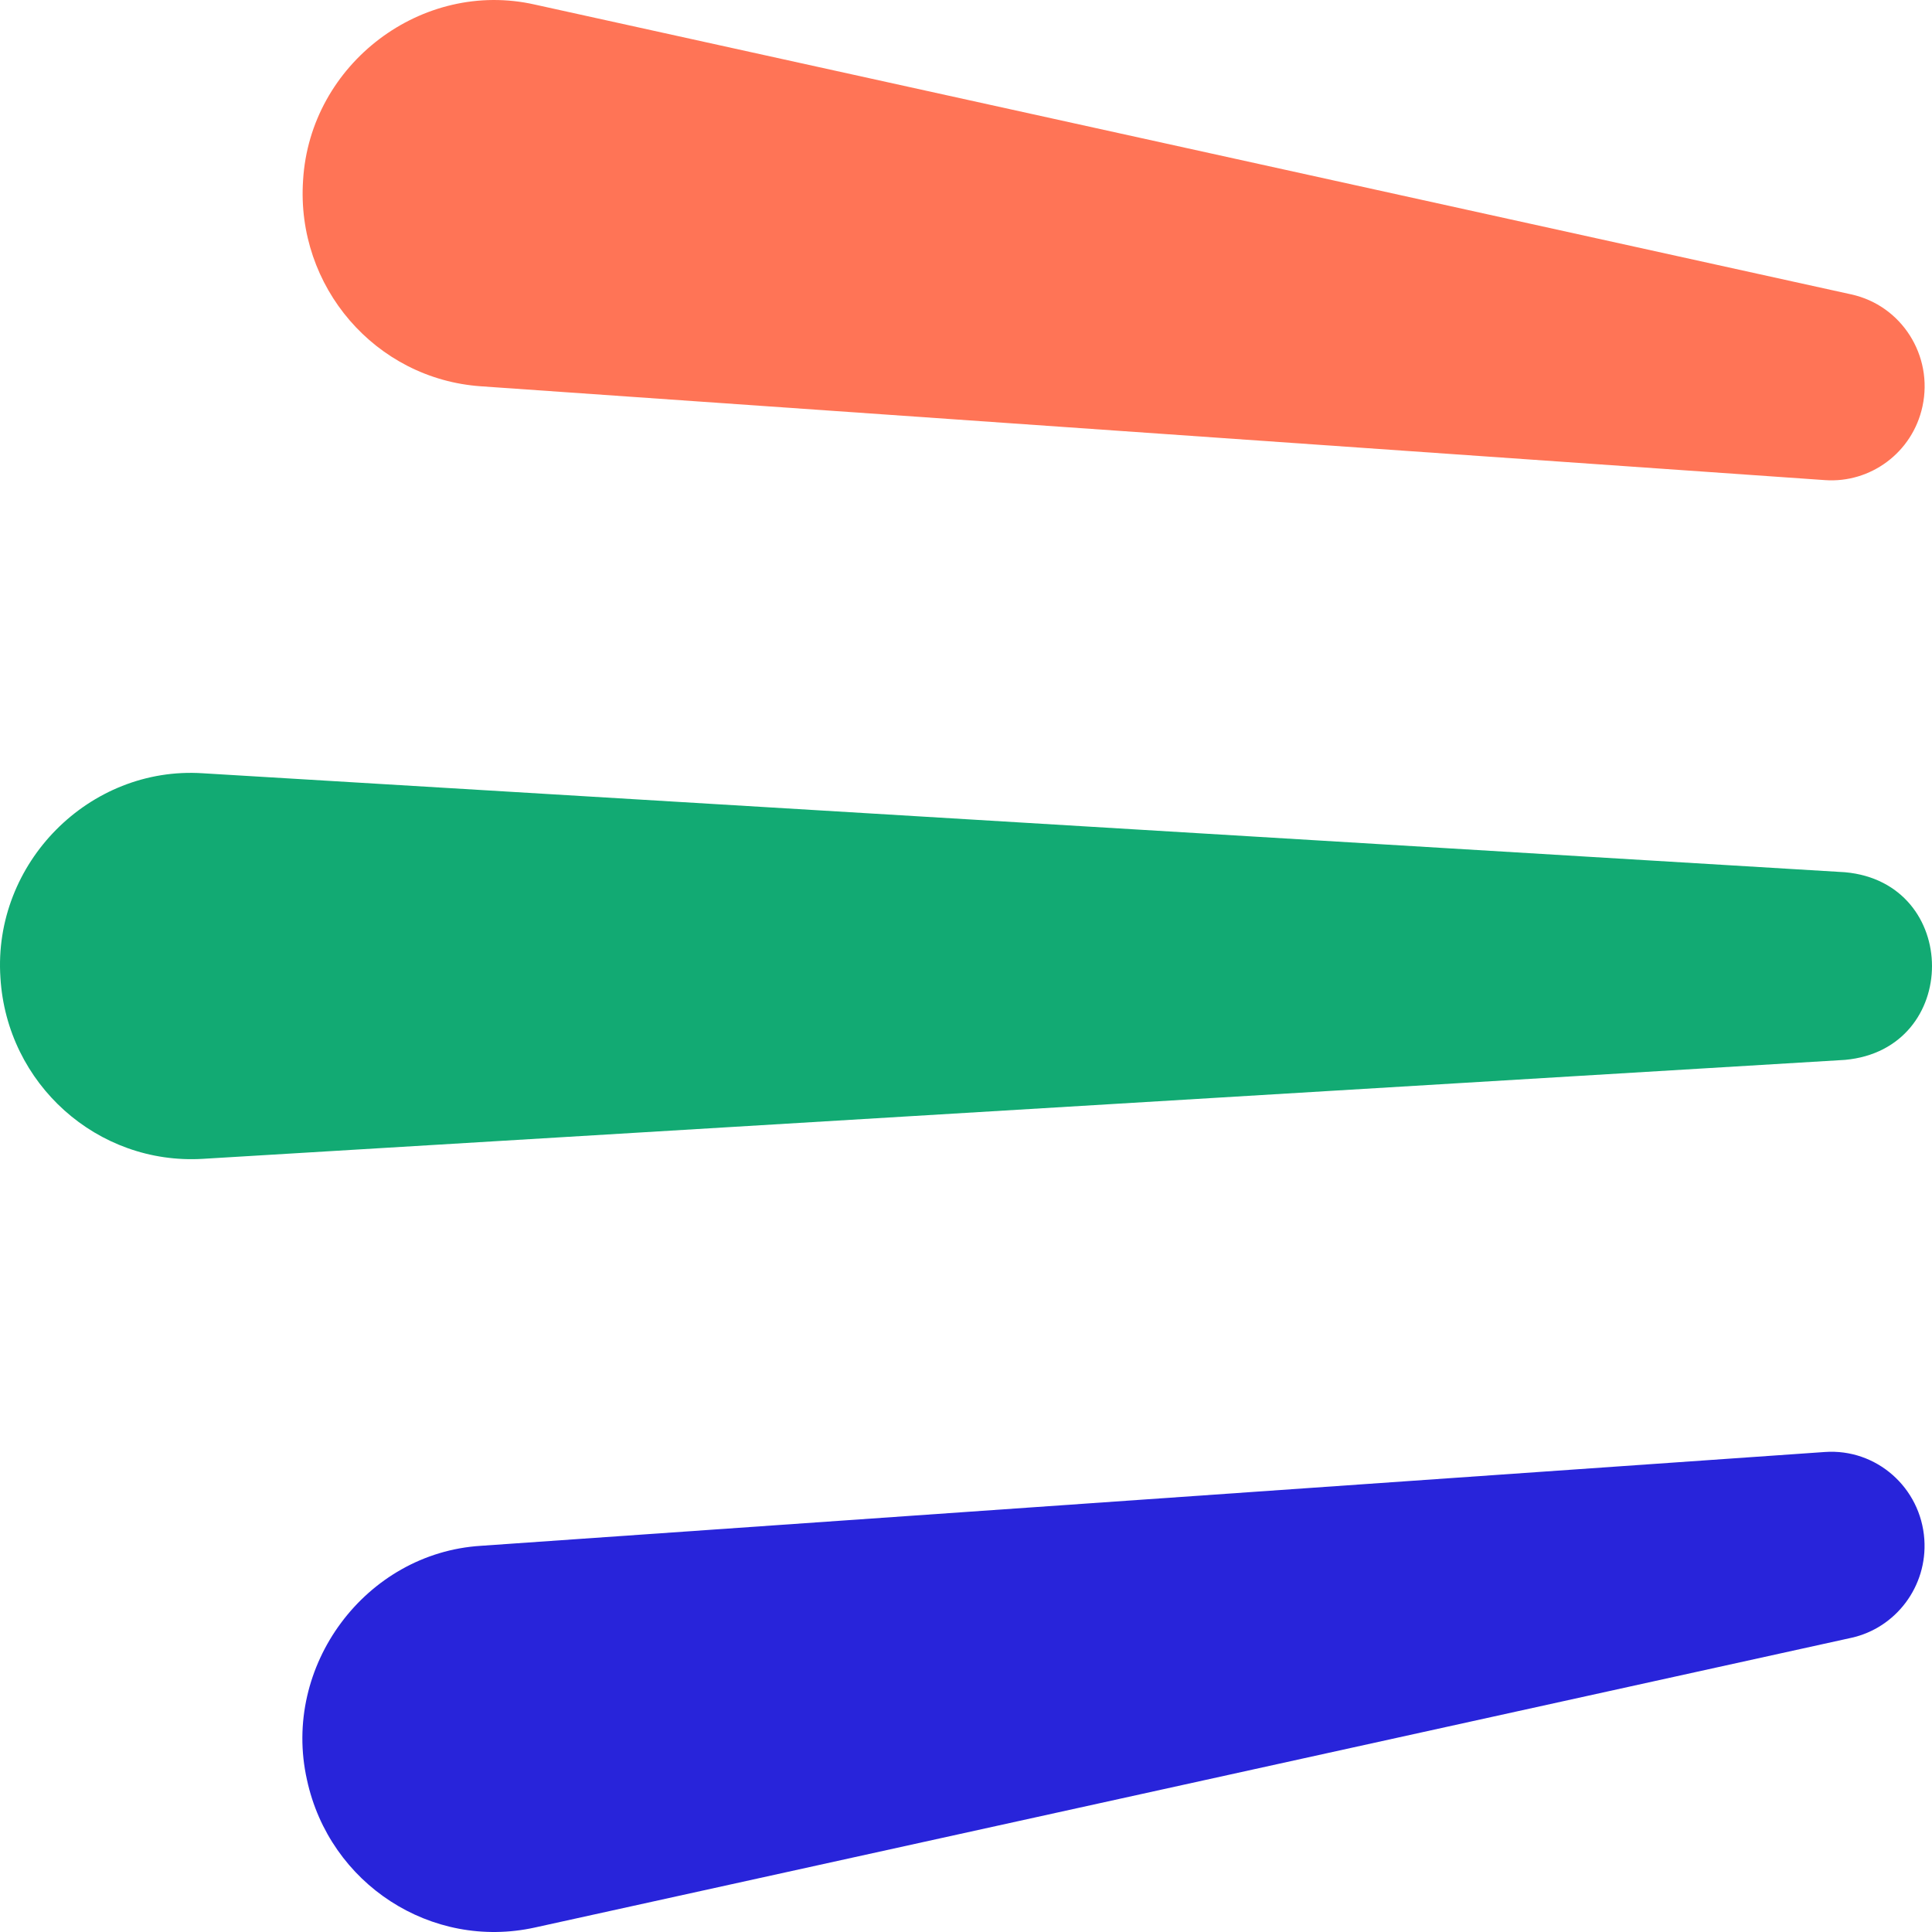
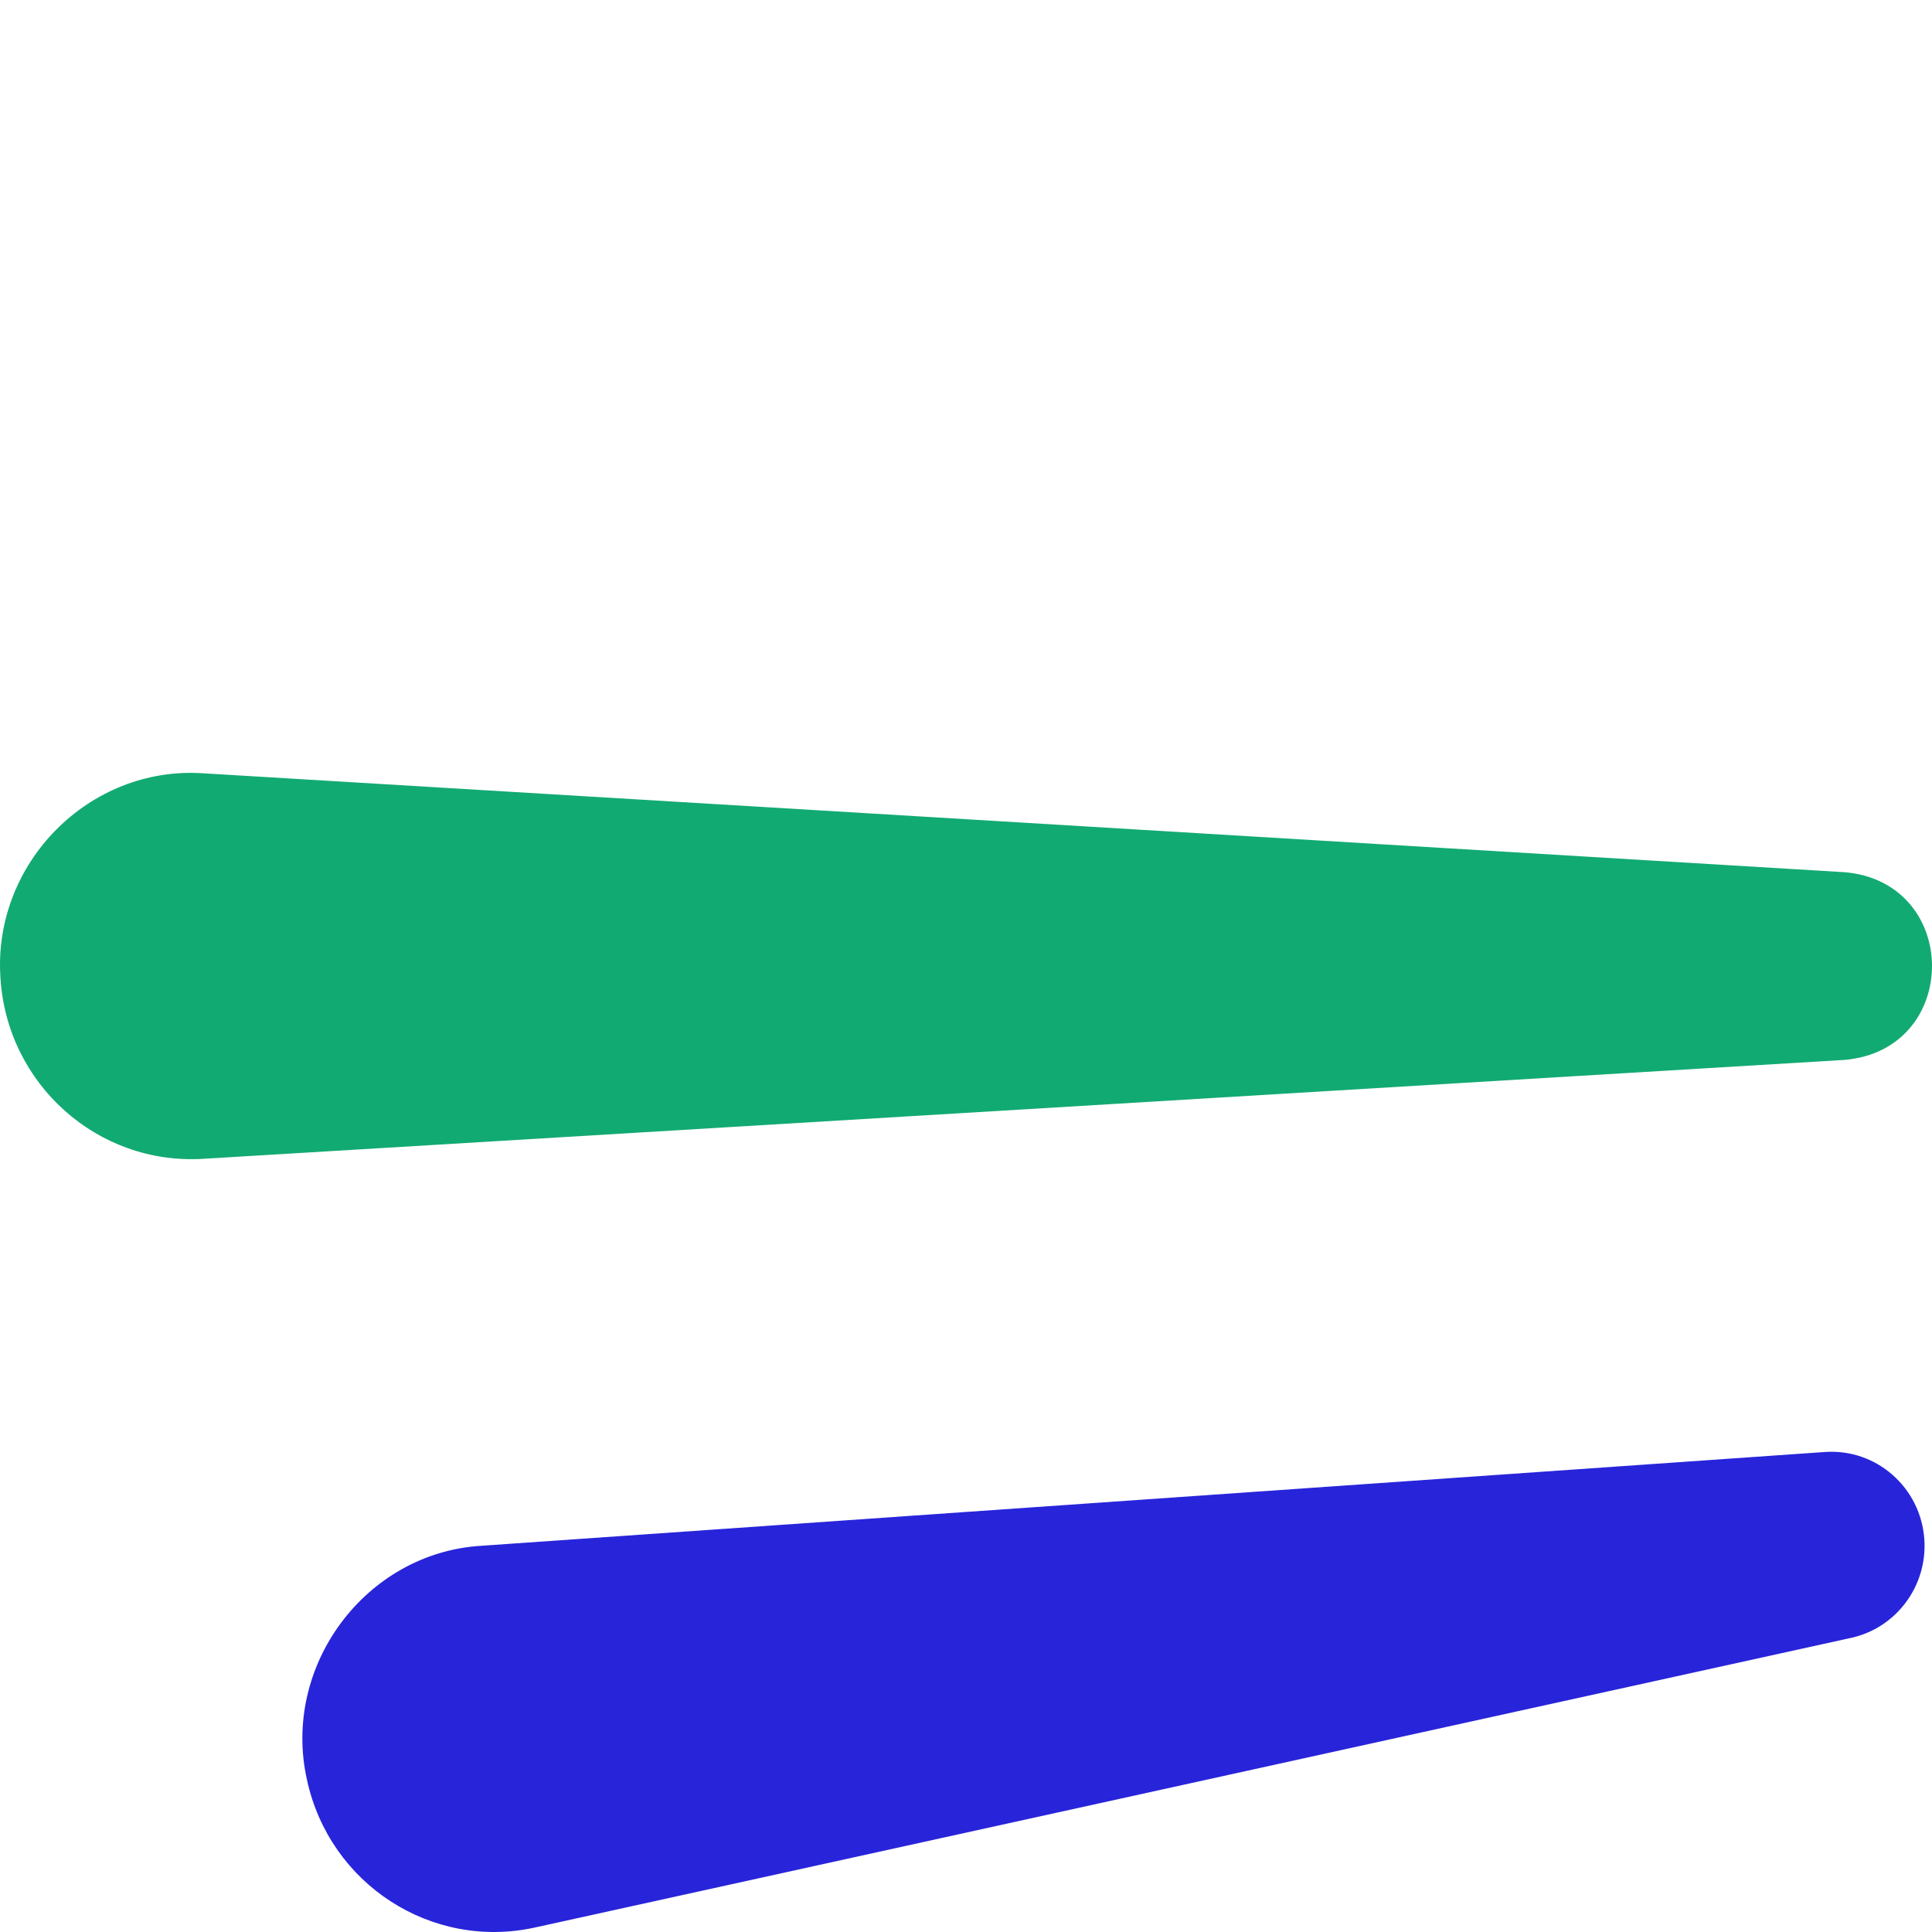
<svg xmlns="http://www.w3.org/2000/svg" width="256" height="256" viewBox="0 0 256 256" fill="none">
  <path d="M26.877 102.462C26.877 102.462 70.936 105.119 119.415 108.031C178.656 111.607 244.475 115.575 244.475 115.575C259.825 116.955 259.859 139.042 244.475 140.439L26.877 153.552C12.91 154.386 0.9 143.641 0.056 129.54C-0.956 114.349 11.847 101.474 26.877 102.462Z" fill="#12AA73" />
-   <path d="M70.877 0.608L245.31 39.01C251.973 40.474 256.19 47.116 254.74 53.843C253.424 59.974 247.84 64.044 241.819 63.618L63.725 51.186C49.742 50.216 39.199 37.971 40.16 23.87C41.088 8.424 55.949 -2.781 70.877 0.608Z" fill="#FF7456" />
  <path d="M63.718 204.828L241.811 192.396C248.609 191.919 254.513 197.096 254.985 203.977C255.407 210.226 251.19 215.727 245.303 217.021L70.87 255.407C57.173 258.421 43.662 249.651 40.676 235.839C37.285 220.751 48.435 205.782 63.718 204.828Z" fill="#2824DA" />
</svg>